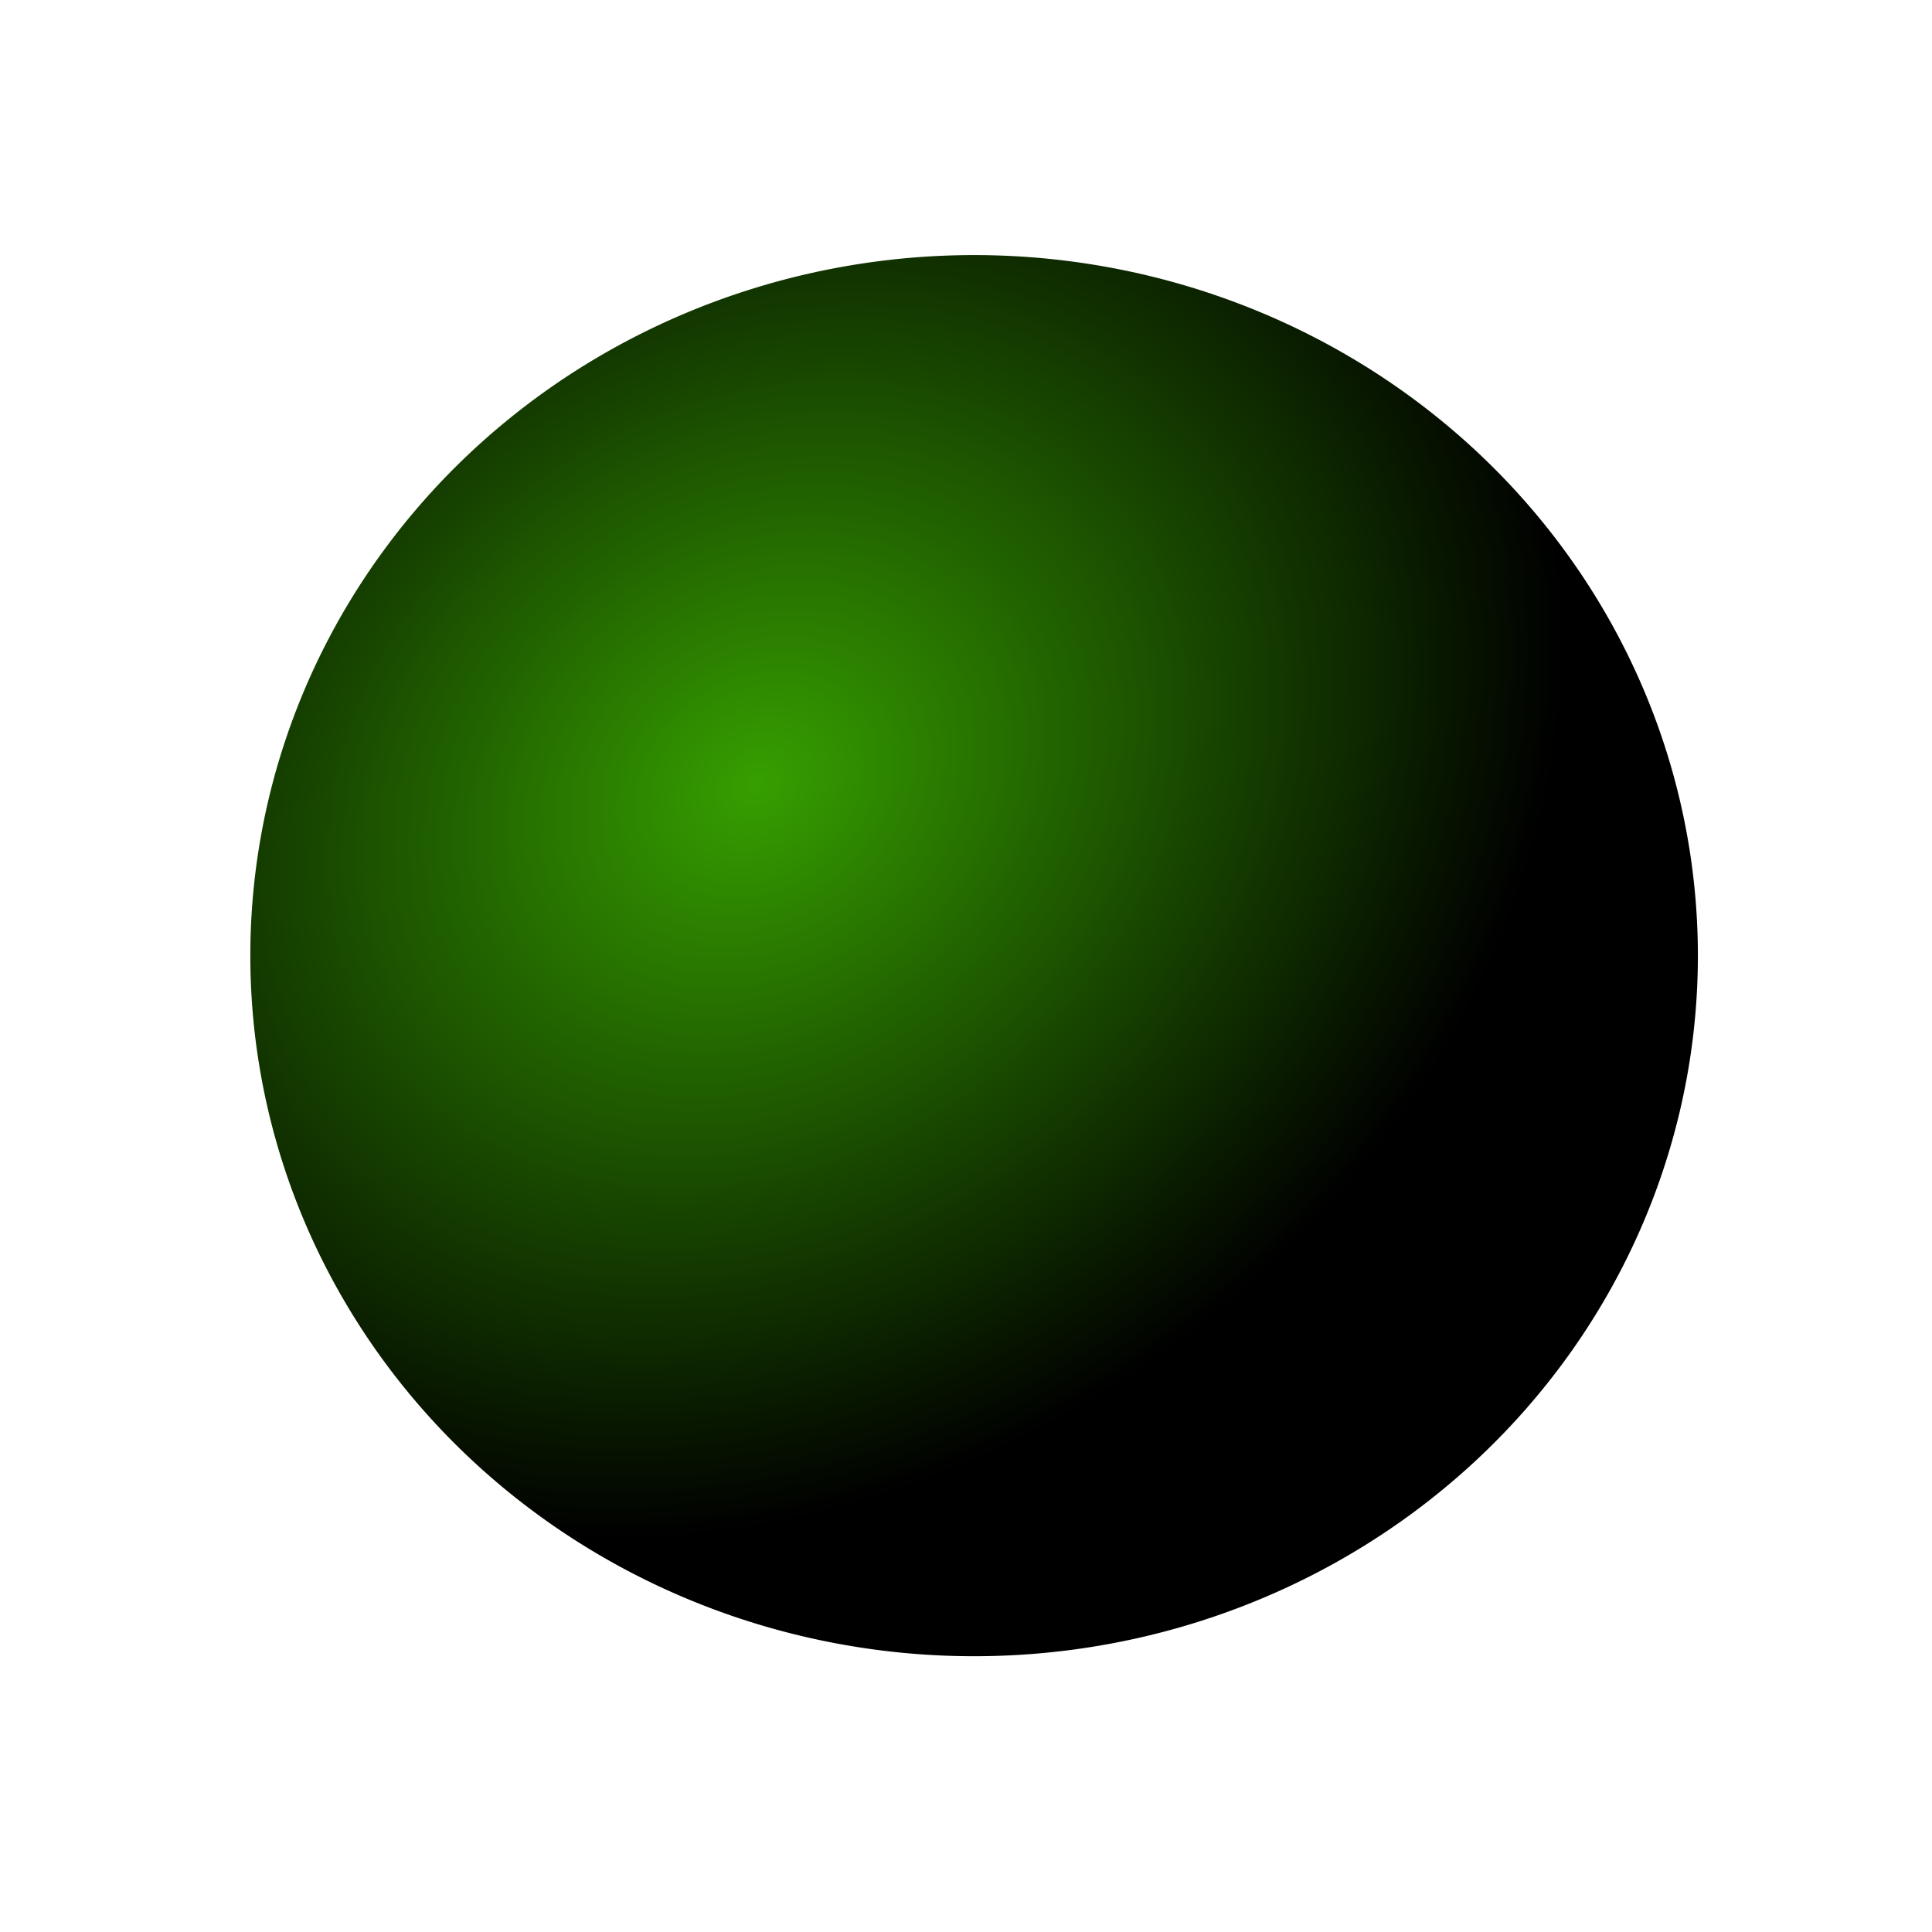
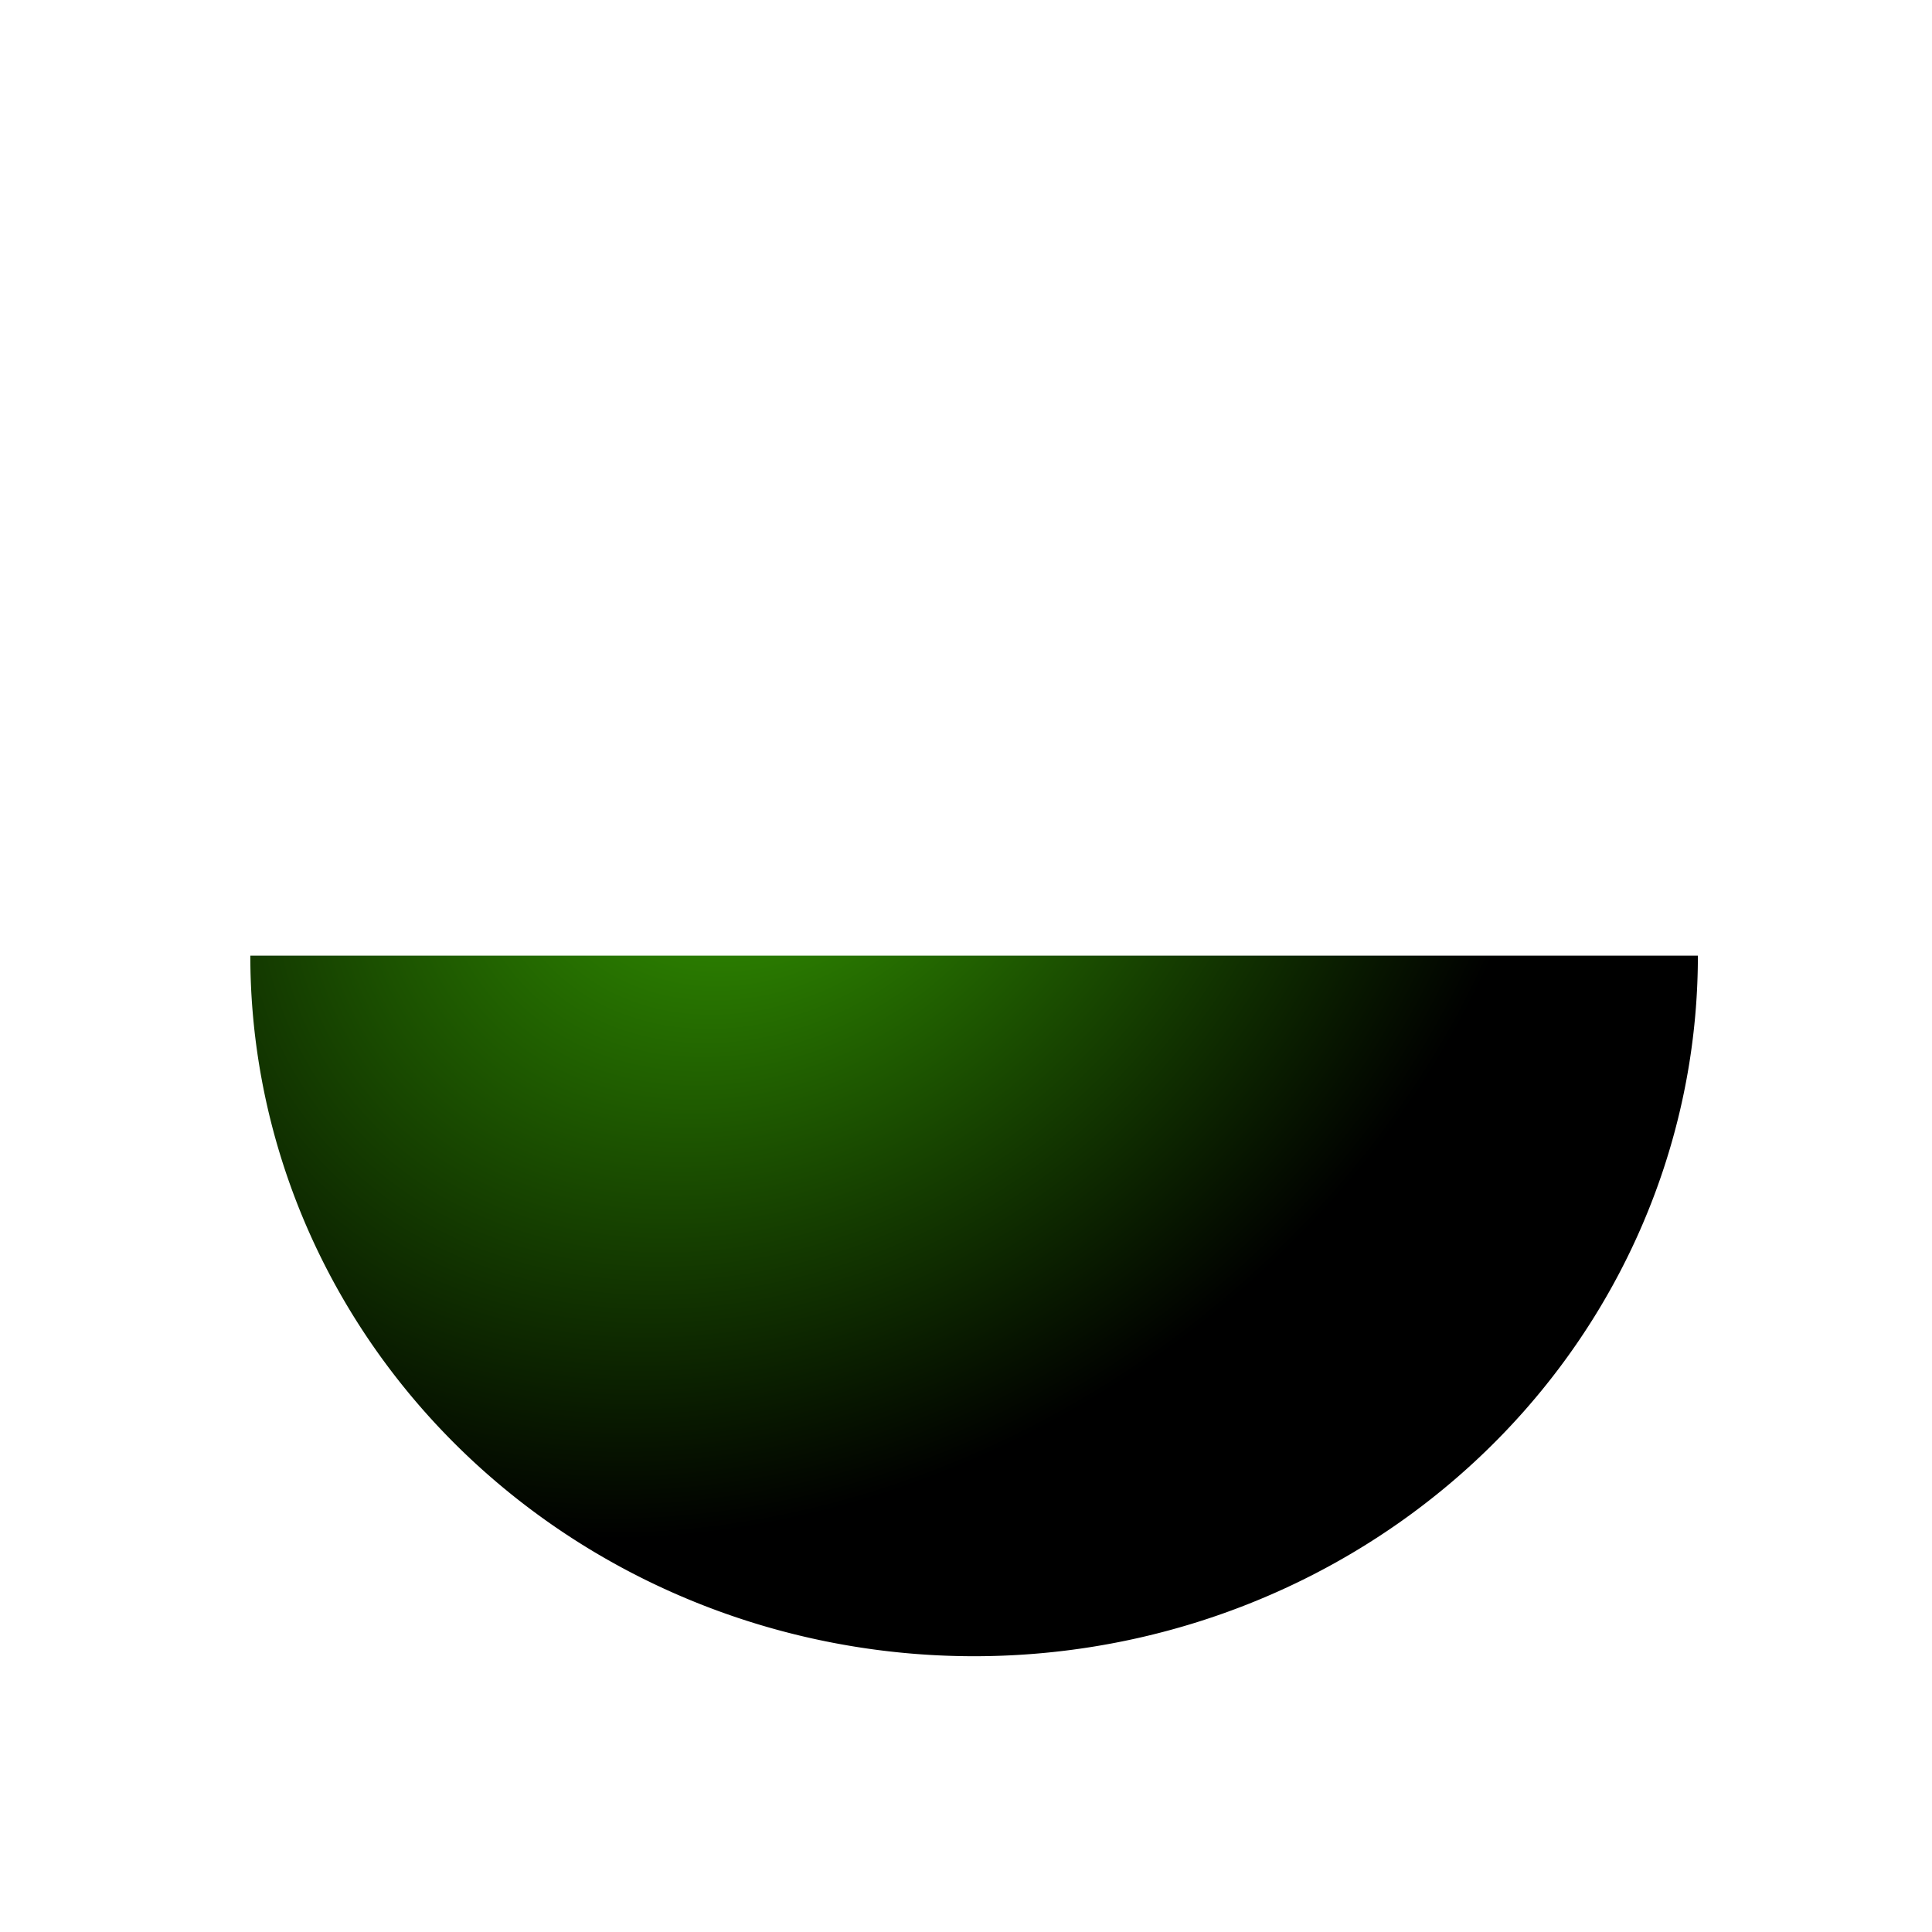
<svg xmlns="http://www.w3.org/2000/svg" xmlns:ns1="http://sodipodi.sourceforge.net/DTD/sodipodi-0.dtd" xmlns:ns2="http://www.inkscape.org/namespaces/inkscape" xmlns:xlink="http://www.w3.org/1999/xlink" width="64" height="64" id="svg2" ns1:version="0.32" ns2:version="0.45.1" version="1.0" ns1:docbase="/home/leo/eclipse-workspace/p2p_vis/images/icons/model" ns1:docname="OverlayNode.svg" ns2:output_extension="org.inkscape.output.svg.inkscape" ns2:export-filename="/home/leo/eclipse-workspace/p2p_vis/images/icons/model/OverlayNode32_32.png" ns2:export-xdpi="45" ns2:export-ydpi="45">
  <defs id="defs4">
    <linearGradient id="linearGradient3134">
      <stop style="stop-color:#369f00;stop-opacity:1;" offset="0" id="stop3136" />
      <stop style="stop-color:#000000;stop-opacity:1;" offset="1" id="stop3138" />
    </linearGradient>
    <radialGradient ns2:collect="always" xlink:href="#linearGradient3134" id="radialGradient3140" cx="168.854" cy="83.591" fx="168.854" fy="83.591" r="66.786" gradientTransform="matrix(0.968,-0.674,0.55,0.79,-81.906,156.527)" gradientUnits="userSpaceOnUse" />
    <linearGradient id="linearGradient3141">
      <stop style="stop-color:#ffee31;stop-opacity:1;" offset="0" id="stop3143" />
      <stop style="stop-color:#bc4a00;stop-opacity:1;" offset="1" id="stop3145" />
    </linearGradient>
    <linearGradient ns2:collect="always" xlink:href="#linearGradient3141" id="linearGradient3147" x1="19.464" y1="19.536" x2="9.023" y2="48.38" gradientUnits="userSpaceOnUse" />
    <linearGradient ns2:collect="always" xlink:href="#linearGradient3141" id="linearGradient3159" gradientUnits="userSpaceOnUse" x1="19.464" y1="19.536" x2="9.023" y2="48.38" gradientTransform="translate(27.5,0.179)" />
  </defs>
  <ns1:namedview id="base" pagecolor="#ffffff" bordercolor="#666666" borderopacity="1.0" ns2:pageopacity="0.0" ns2:pageshadow="2" ns2:zoom="3.959798" ns2:cx="35.780901" ns2:cy="35.653437" ns2:document-units="px" ns2:current-layer="layer1" width="64px" height="64px" ns2:window-width="924" ns2:window-height="683" ns2:window-x="189" ns2:window-y="174" />
  <g ns2:label="Ebene 1" ns2:groupmode="layer" id="layer1">
-     <path ns1:type="arc" style="opacity:1;fill:url(#radialGradient3140);fill-opacity:1;stroke:none;stroke-width:1.216;stroke-miterlimit:4;stroke-dasharray:7.299, 7.299;stroke-dashoffset:0;stroke-opacity:0.747" id="path2162" ns1:cx="147.5" ns1:cy="124.50504" ns1:rx="66.785713" ns1:ry="64.285713" d="M 214.286 124.505 A 66.786 64.286 0 1 1  80.714,124.505 A 66.786 64.286 0 1 1  214.286 124.505 z" transform="matrix(0.359,0,0,0.361,-20.684,-13.289)" />
+     <path ns1:type="arc" style="opacity:1;fill:url(#radialGradient3140);fill-opacity:1;stroke:none;stroke-width:1.216;stroke-miterlimit:4;stroke-dasharray:7.299, 7.299;stroke-dashoffset:0;stroke-opacity:0.747" id="path2162" ns1:cx="147.5" ns1:cy="124.50504" ns1:rx="66.785713" ns1:ry="64.285713" d="M 214.286 124.505 A 66.786 64.286 0 1 1  80.714,124.505 z" transform="matrix(0.359,0,0,0.361,-20.684,-13.289)" />
  </g>
</svg>